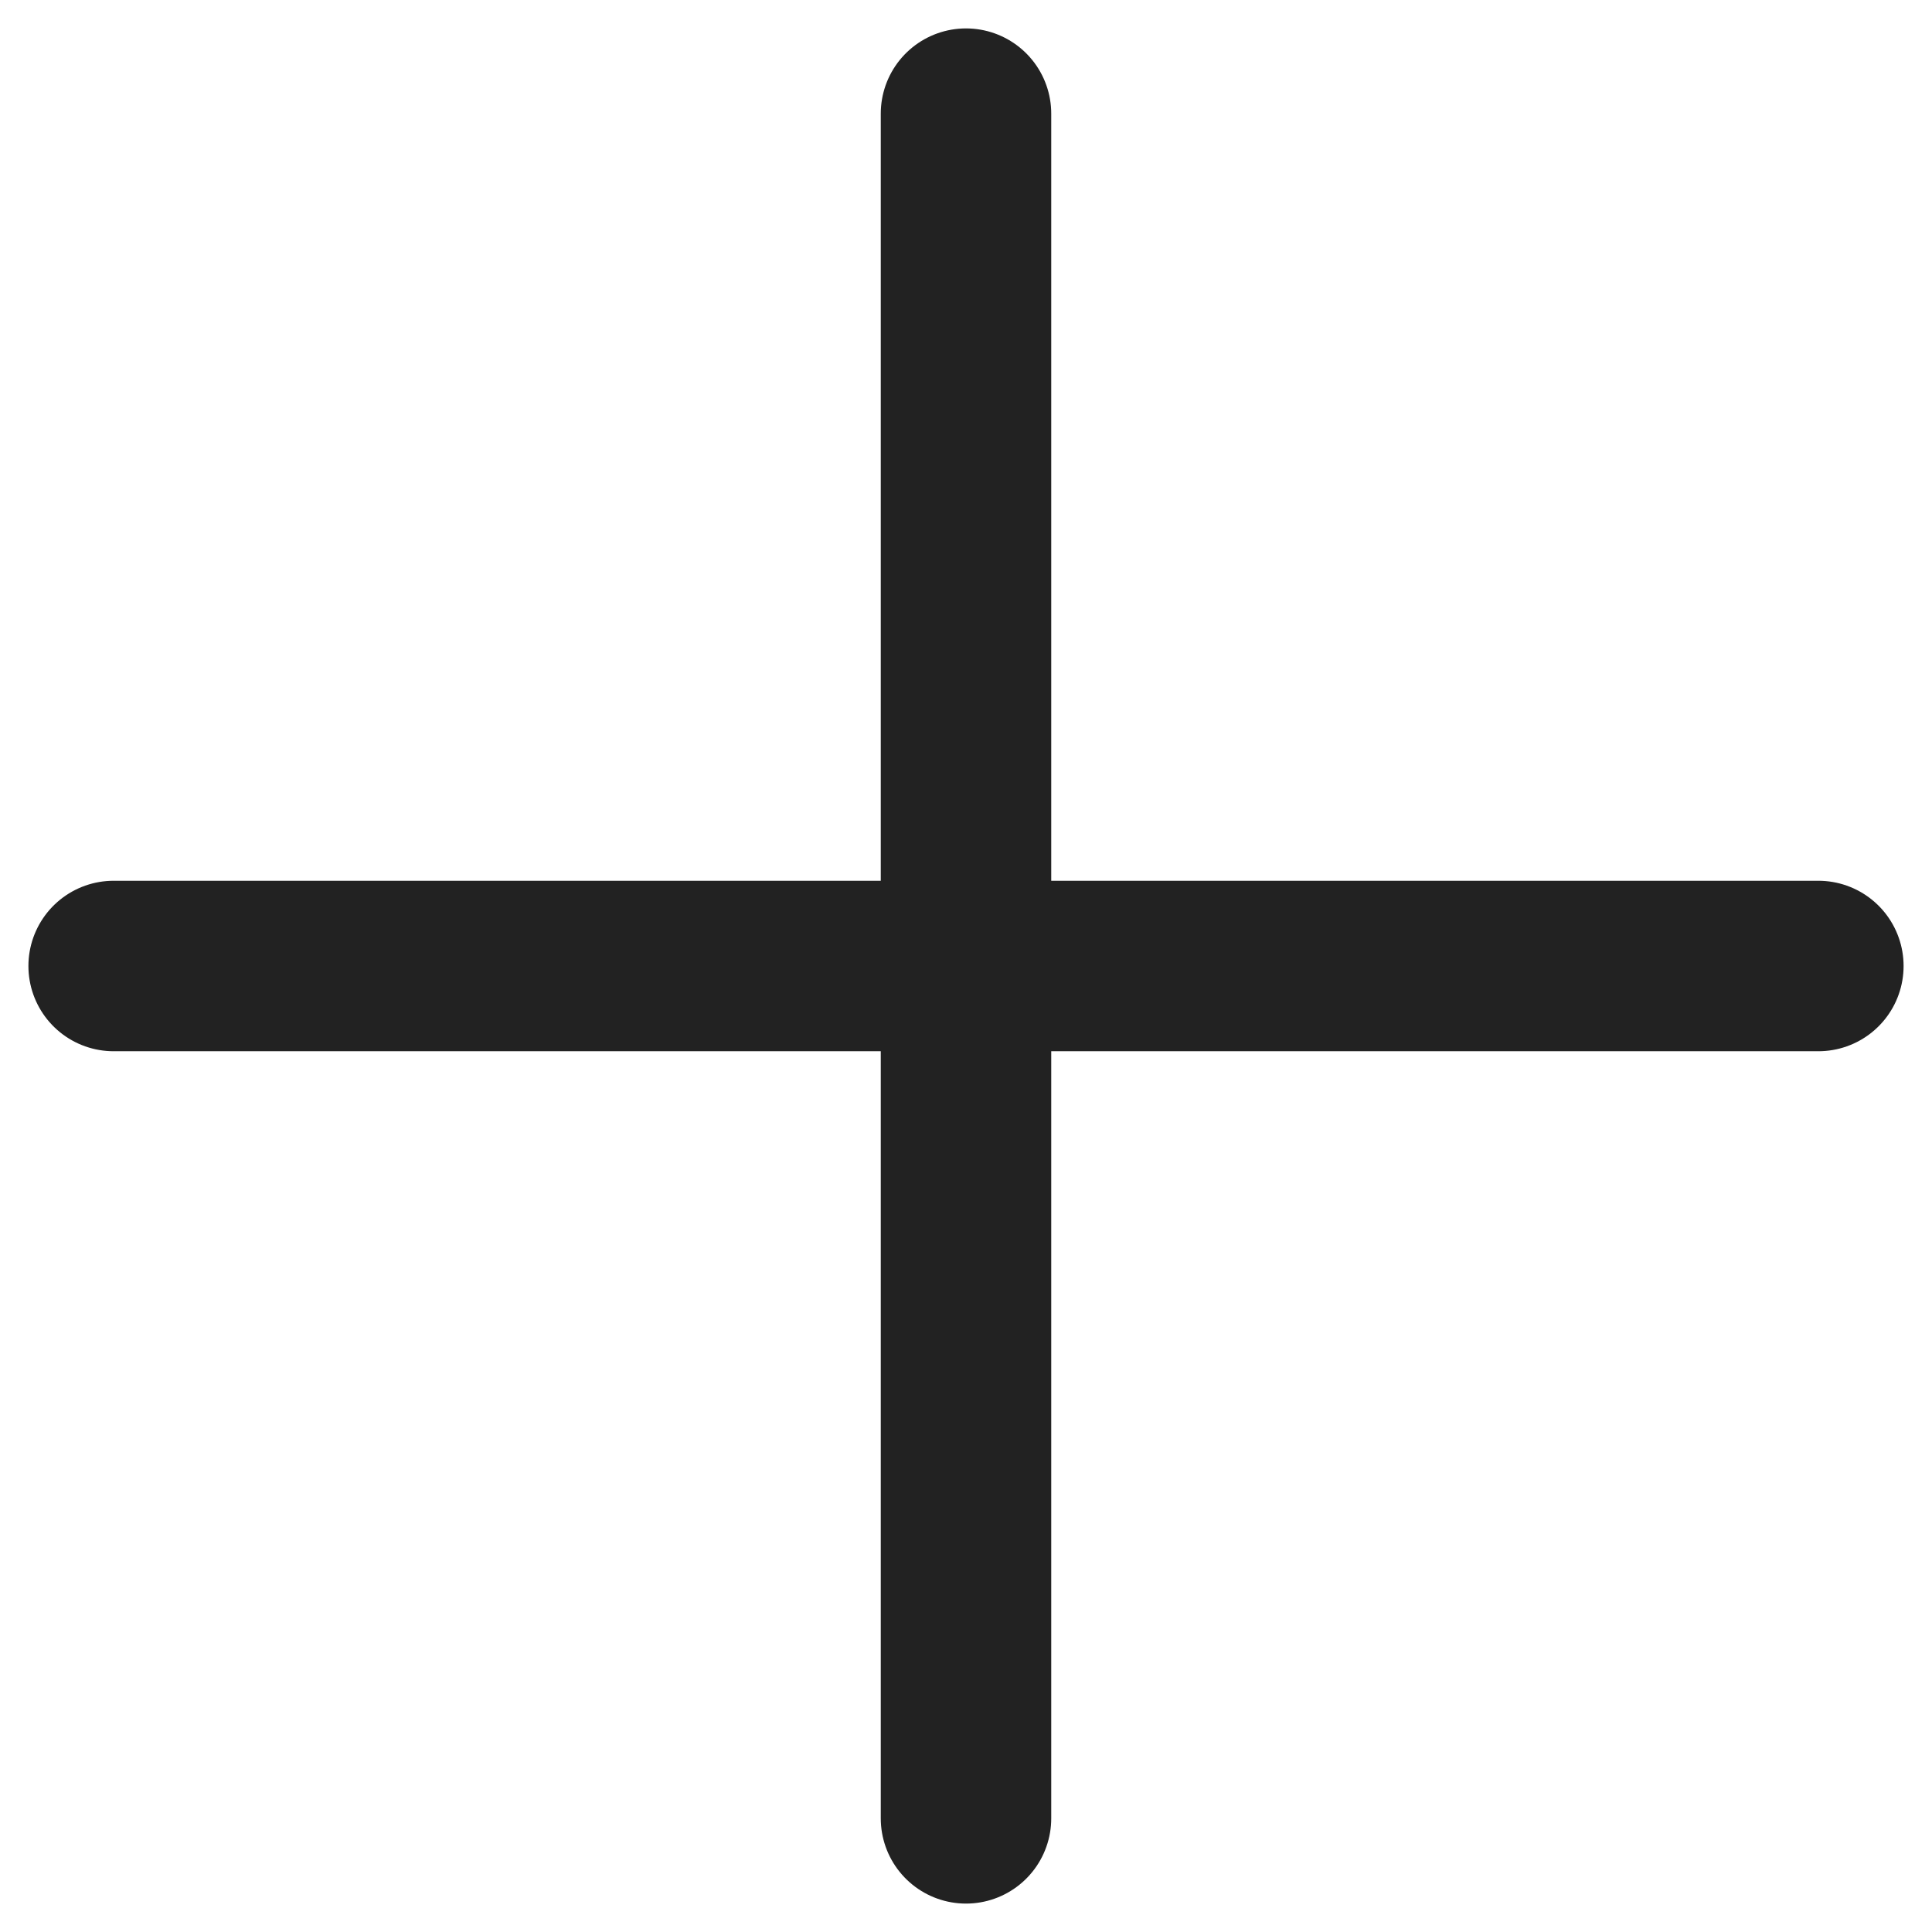
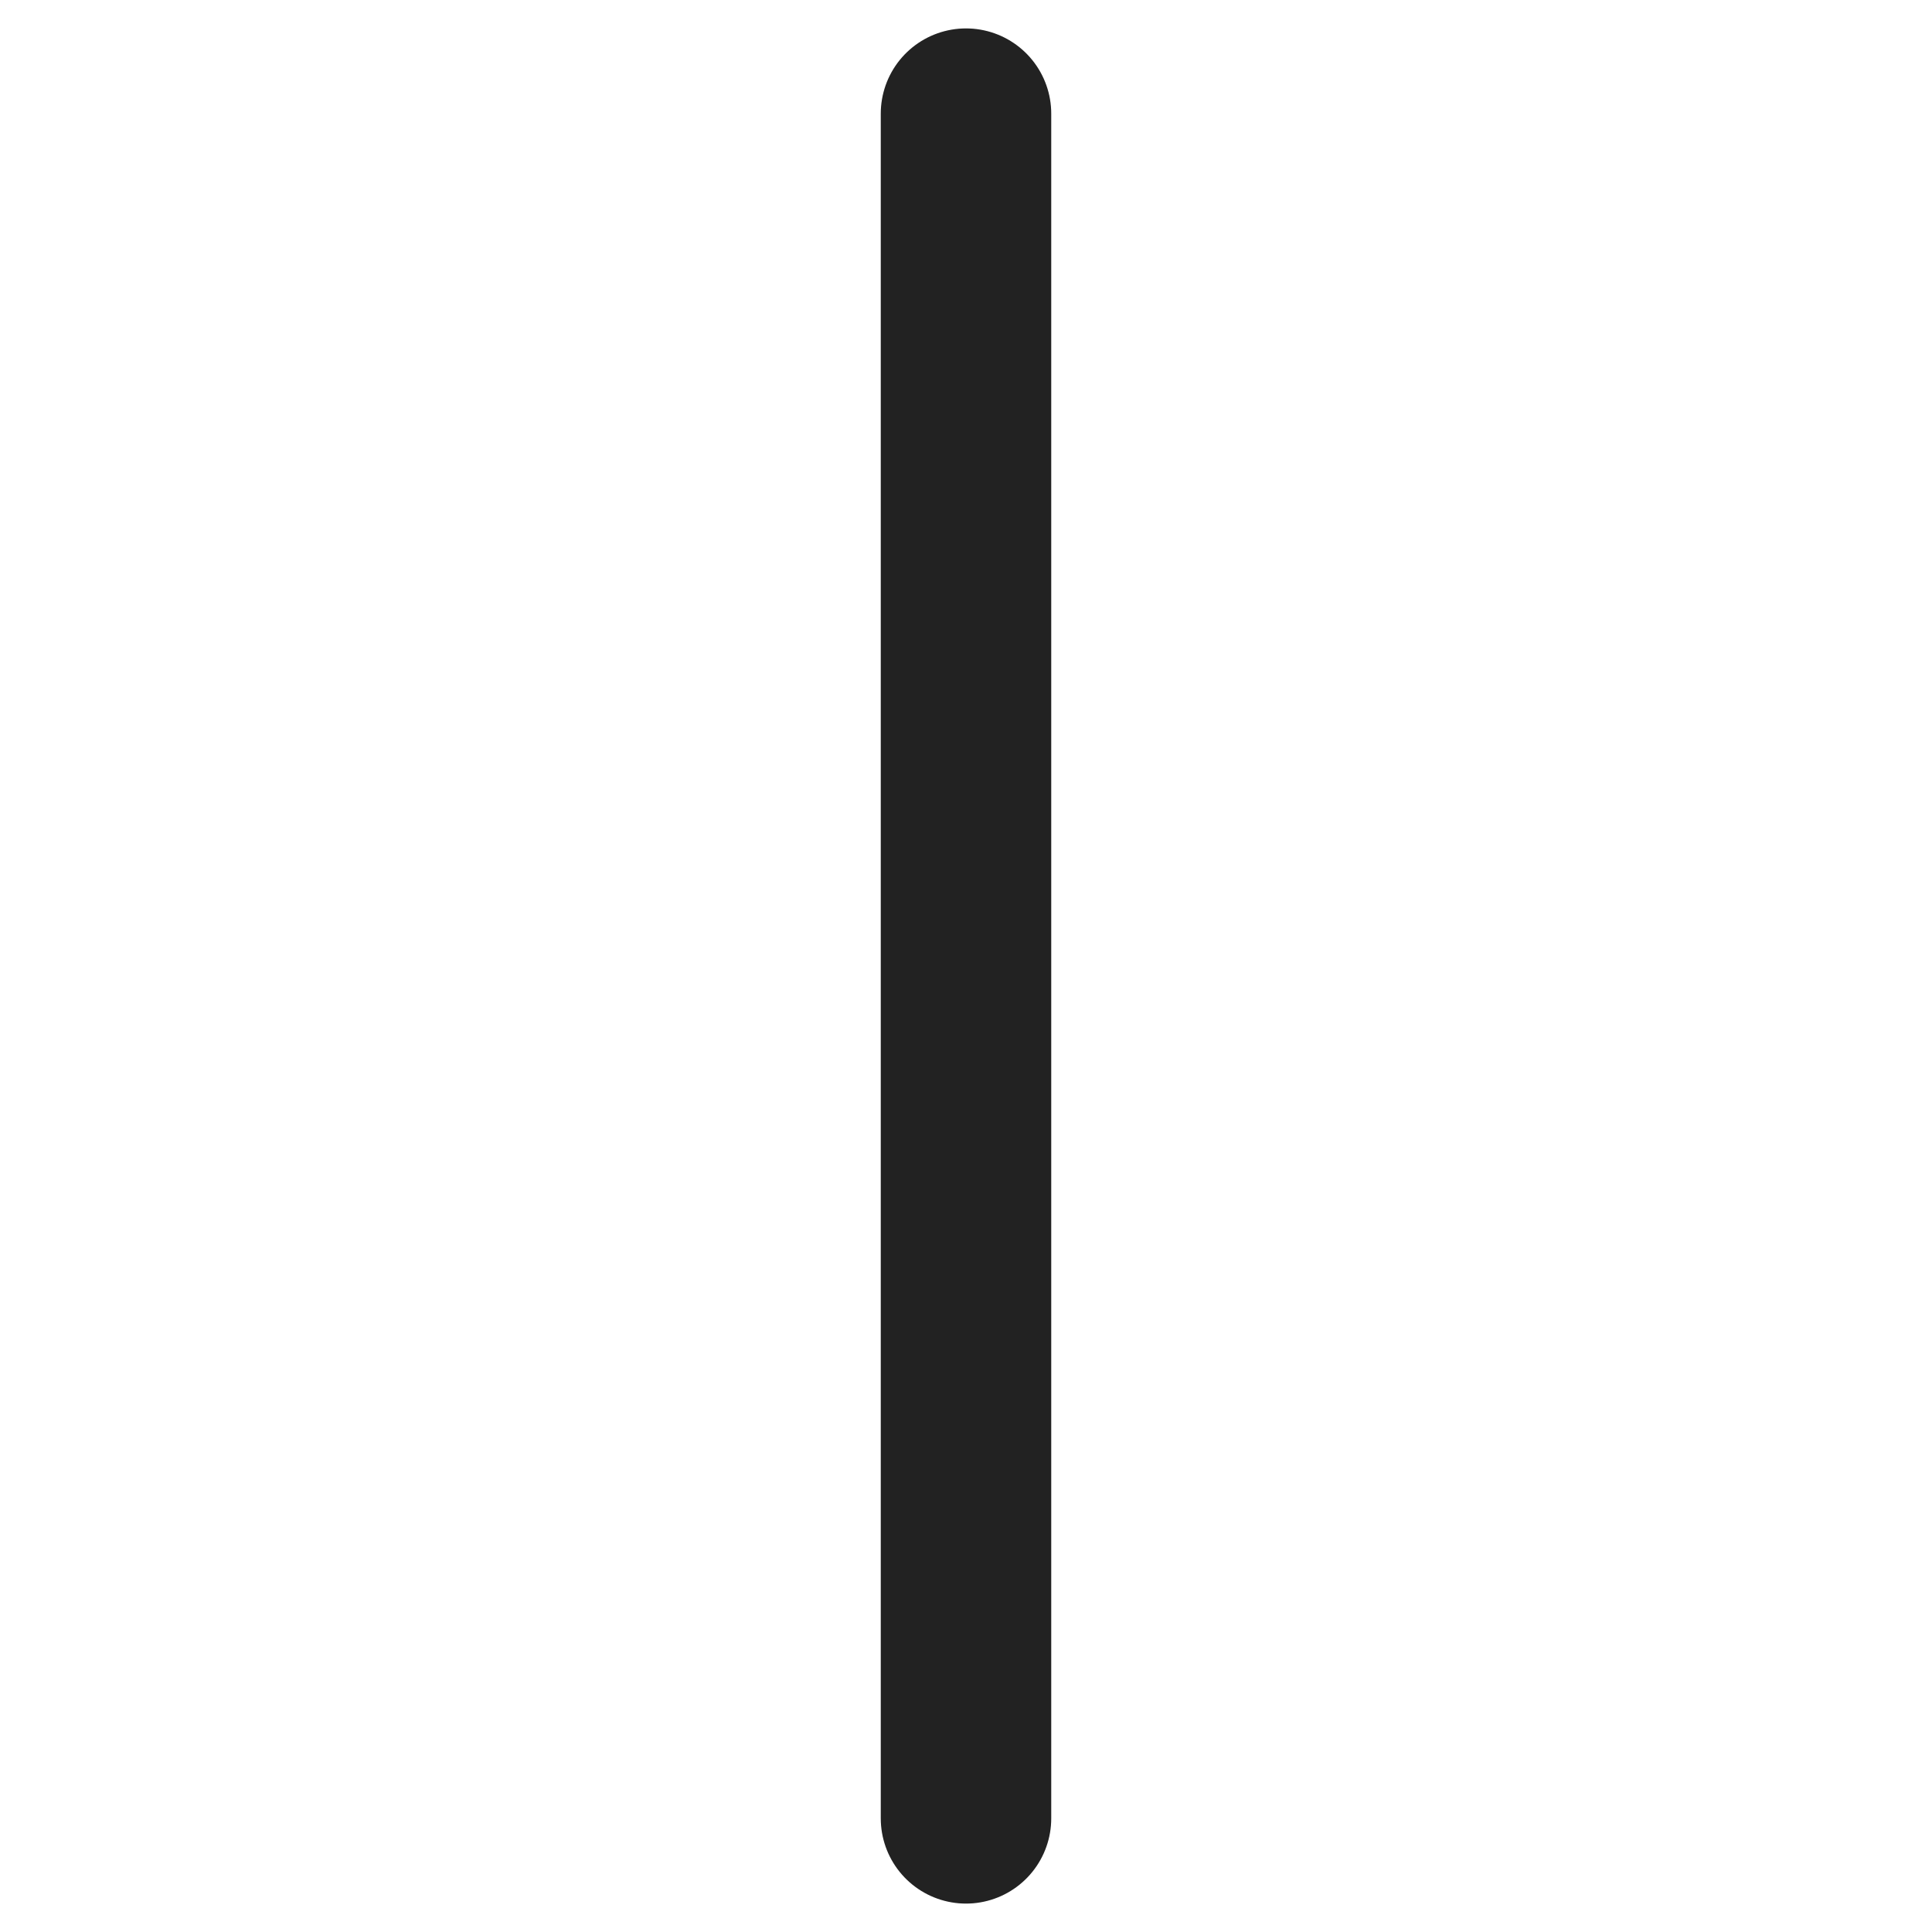
<svg xmlns="http://www.w3.org/2000/svg" width="34" height="34" viewBox="0 0 34 34" fill="none">
-   <path d="M17 2V32M32 17H2" stroke="#222222" stroke-width="3" stroke-linecap="round" stroke-linejoin="round" />
+   <path d="M17 2V32M32 17" stroke="#222222" stroke-width="3" stroke-linecap="round" stroke-linejoin="round" />
</svg>